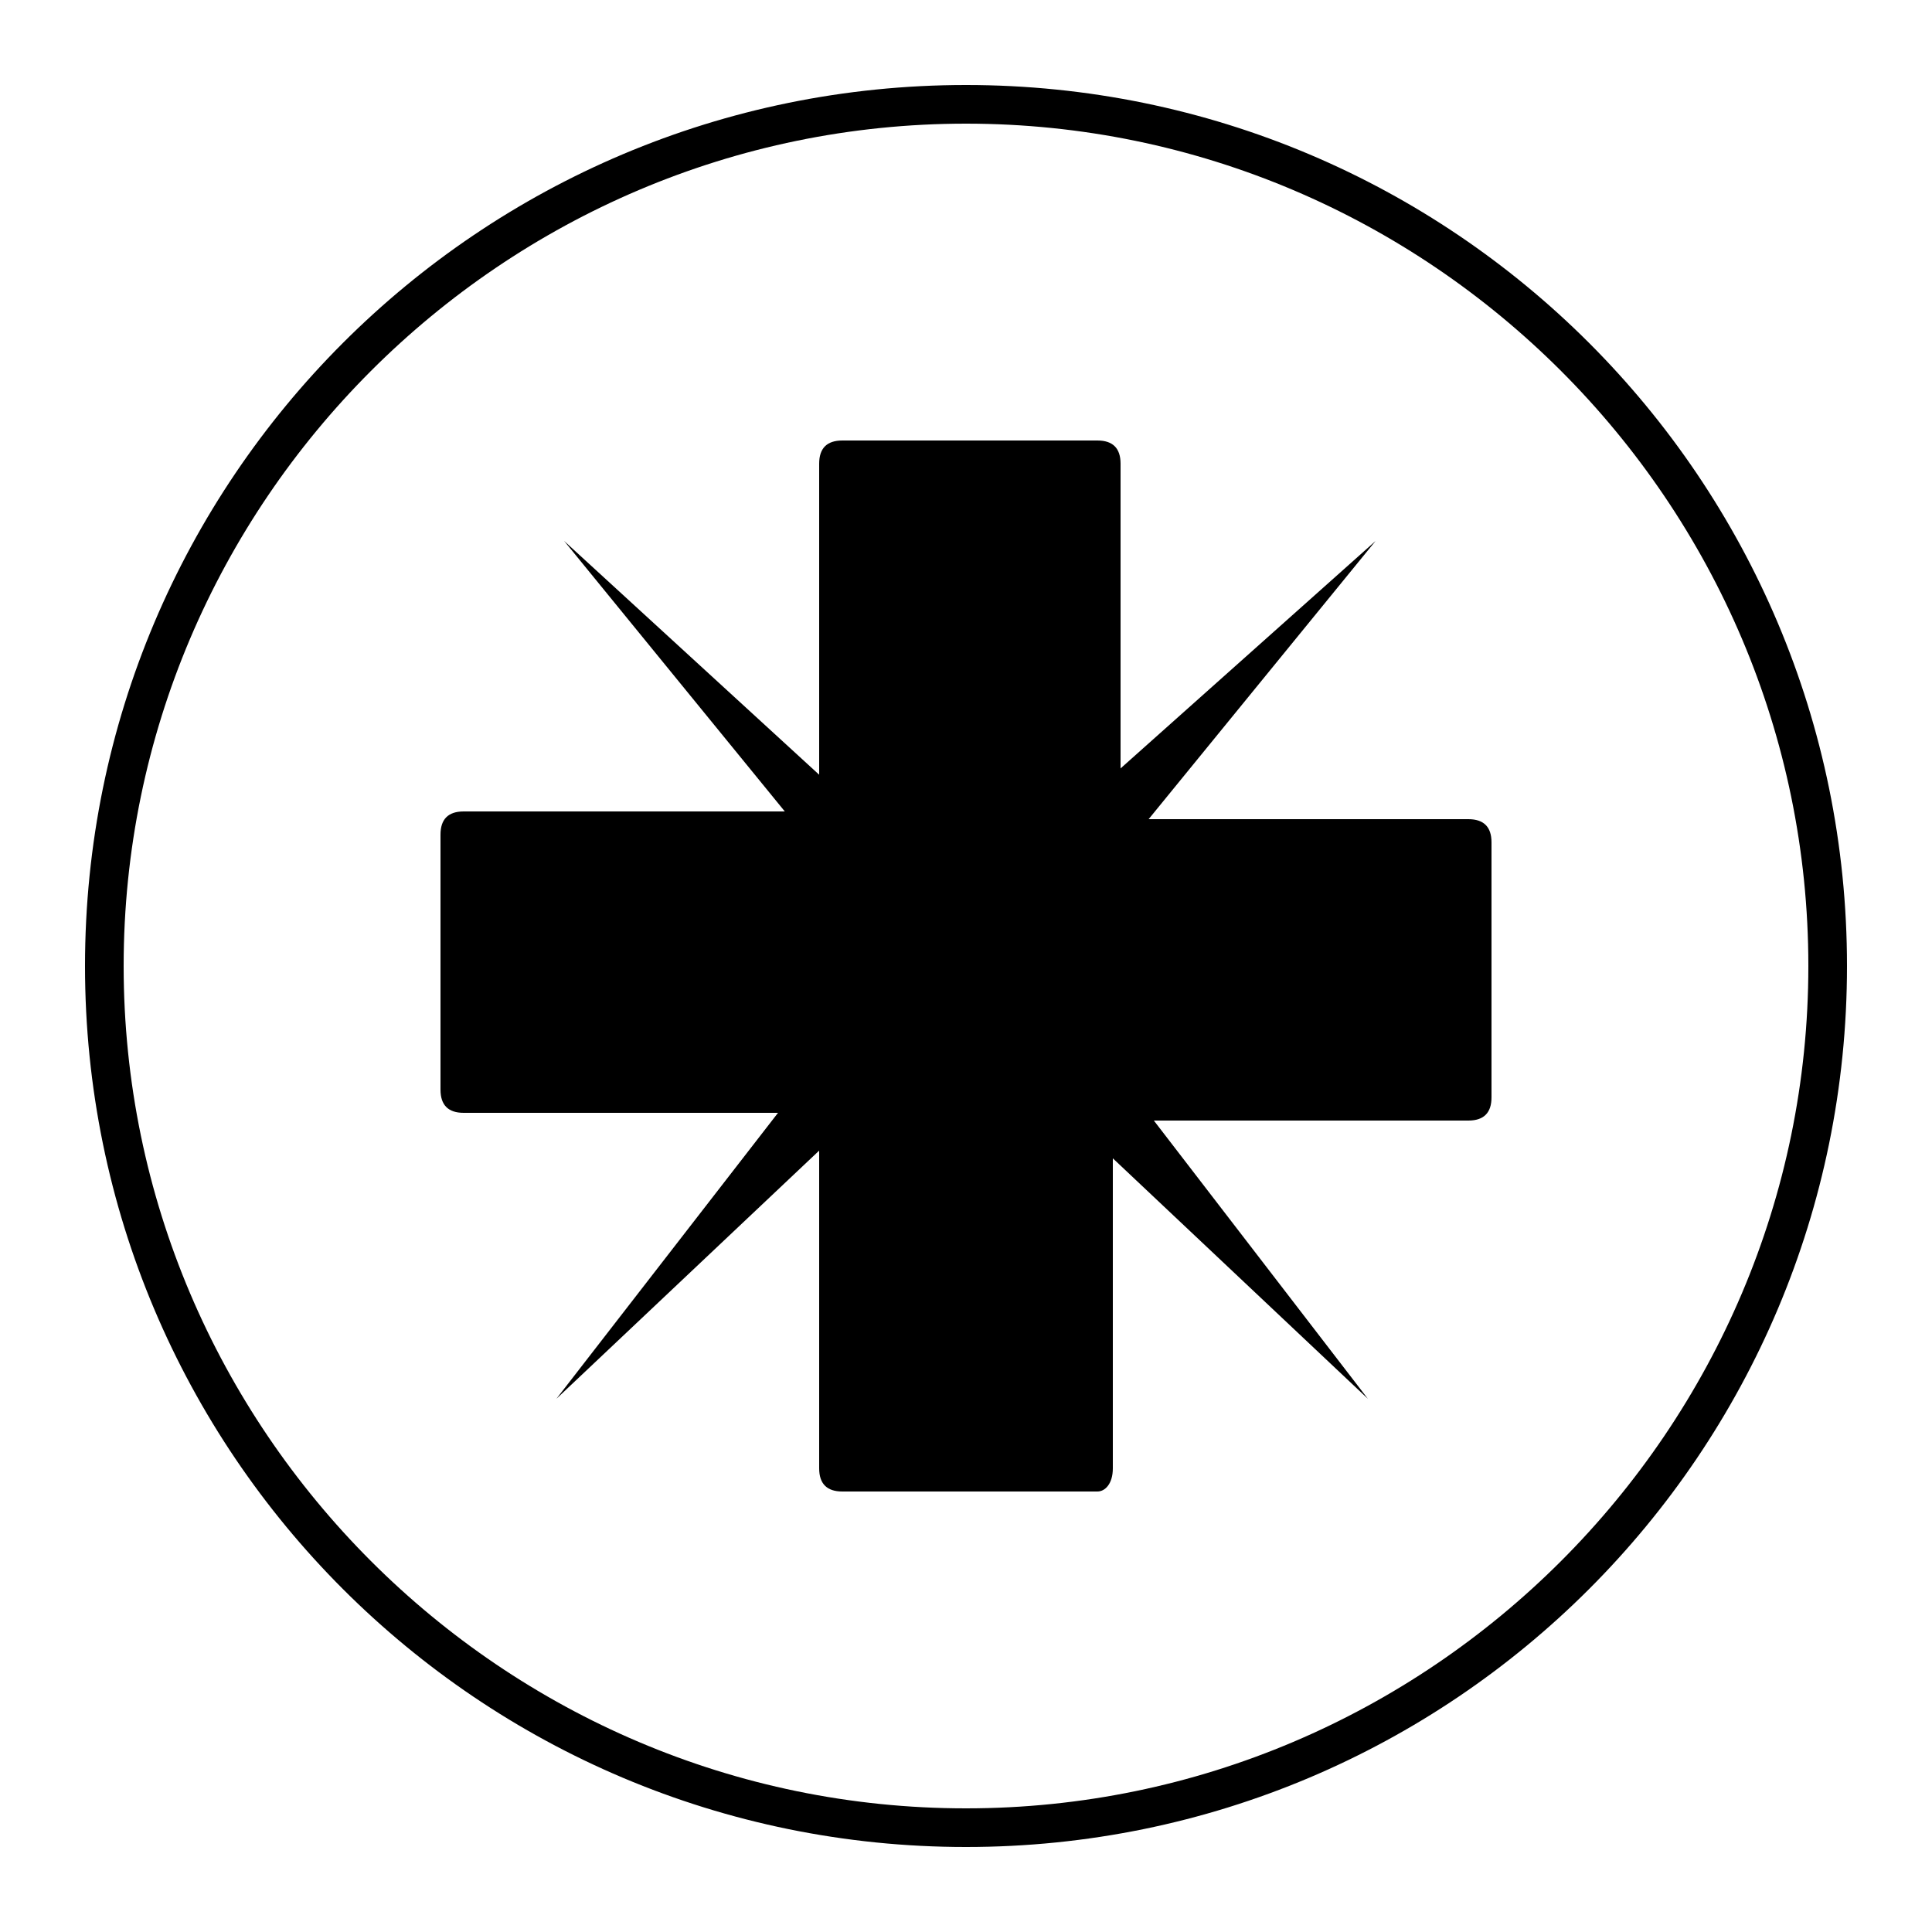
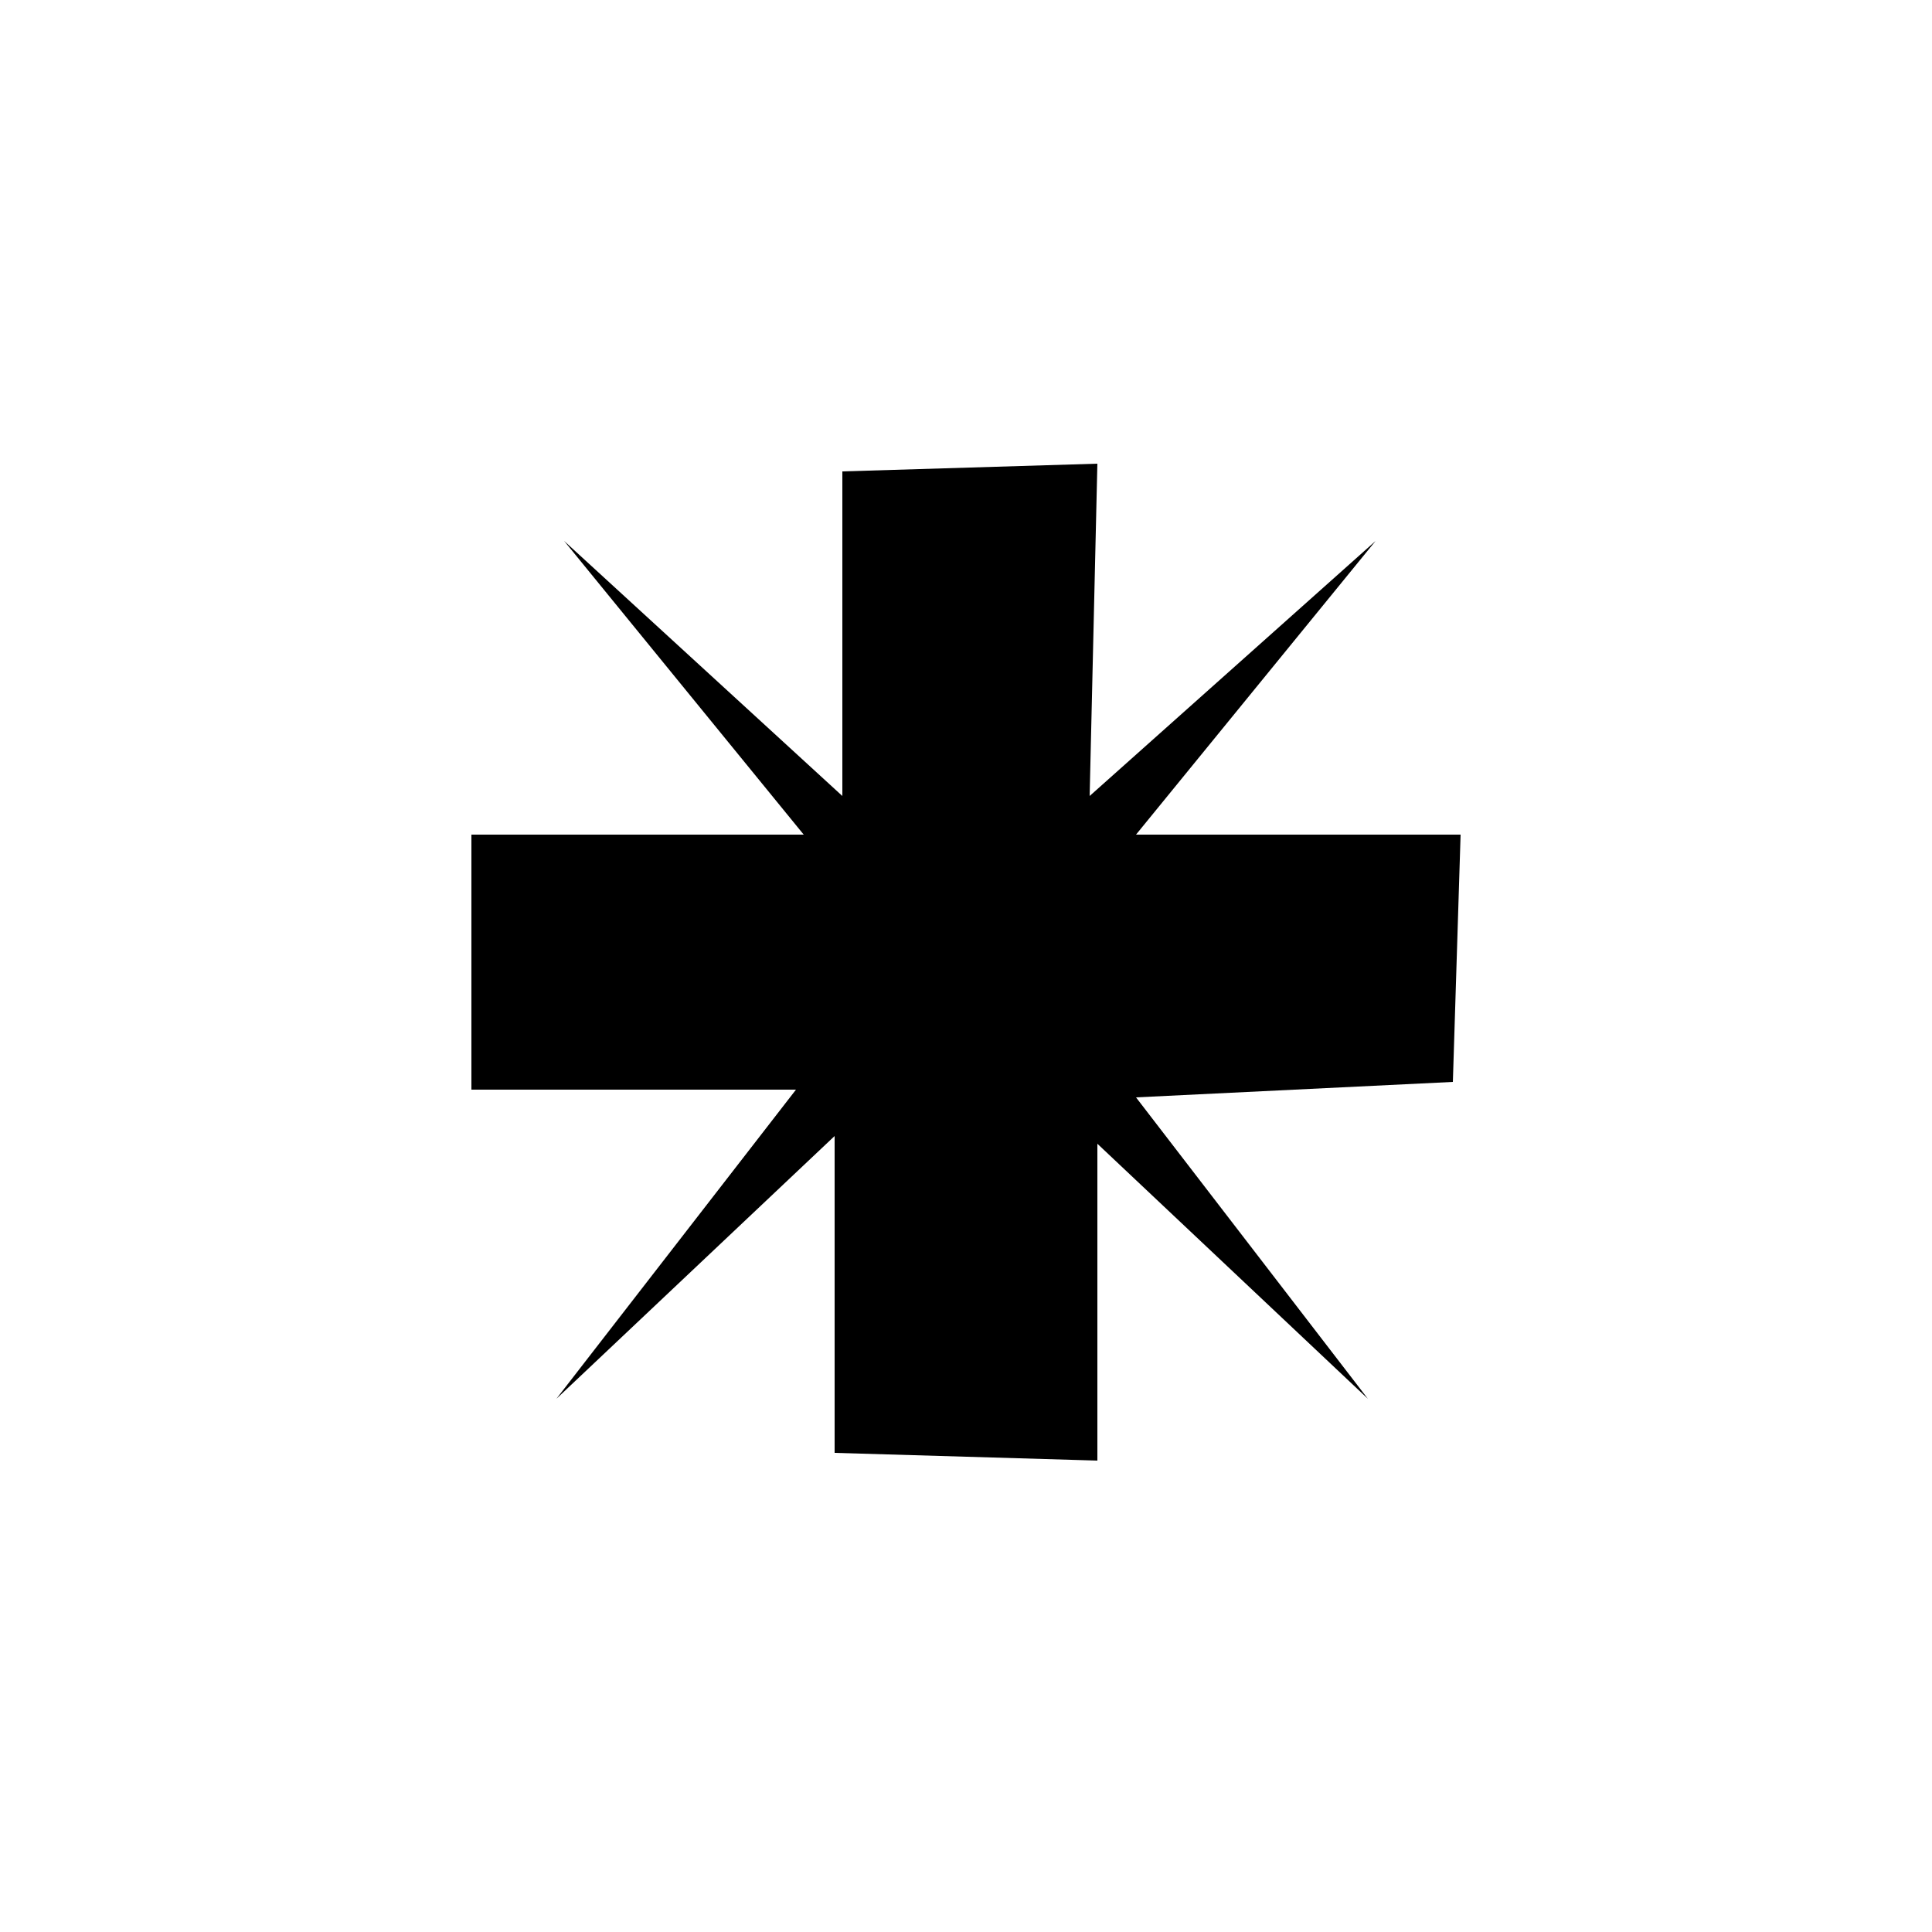
<svg xmlns="http://www.w3.org/2000/svg" version="1.1" id="Layer_1" x="0px" y="0px" viewBox="0 0 25 25" style="enable-background:new 0 0 25 25;" xml:space="preserve">
  <path d="M18.9,10.8h-4.2L17.8,7l-3.7,3.3L14.2,6l-3.3,0.1l0,4.2L7.3,7l3.1,3.8H6.1v3.3l4.2,0l-3.1,4l3.6-3.4v4.1l3.4,0.1v-4.1 l3.5,3.3l-3-3.9l4.1-0.2L18.9,10.8z M14.1,10.8L14.1,10.8L14.1,10.8L14.1,10.8z" />
-   <path d="M12.5,23.9c-6.3,0-11.4-5.1-11.4-11.4c0-6.3,5.1-11.4,11.4-11.4s11.4,5.1,11.4,11.4C23.9,18.8,18.8,23.9,12.5,23.9z M12.5,1.6c-6,0-10.9,4.9-10.9,10.9c0,6,4.9,10.9,10.9,10.9c6,0,10.9-4.9,10.9-10.9C23.4,6.5,18.5,1.6,12.5,1.6z" />
  <g>
    <g>
-       <path d="M14.2,19.3h-3.3c-0.2,0-0.3-0.1-0.3-0.3v-4.6H6c-0.2,0-0.3-0.1-0.3-0.3v-3.3c0-0.2,0.1-0.3,0.3-0.3h4.6V6 c0-0.2,0.1-0.3,0.3-0.3h3.3c0.2,0,0.3,0.1,0.3,0.3v4.6H19c0.2,0,0.3,0.1,0.3,0.3v3.3c0,0.2-0.1,0.3-0.3,0.3h-4.6V19 C14.4,19.2,14.3,19.3,14.2,19.3z M11.1,18.7h2.8v-4.6c0-0.2,0.1-0.3,0.3-0.3h4.6v-2.8h-4.6c-0.2,0-0.3-0.1-0.3-0.3V6.3h-2.8v4.6 c0,0.2-0.1,0.3-0.3,0.3H6.3v2.8h4.6c0.2,0,0.3,0.1,0.3,0.3V18.7z" />
-     </g>
+       </g>
  </g>
</svg>